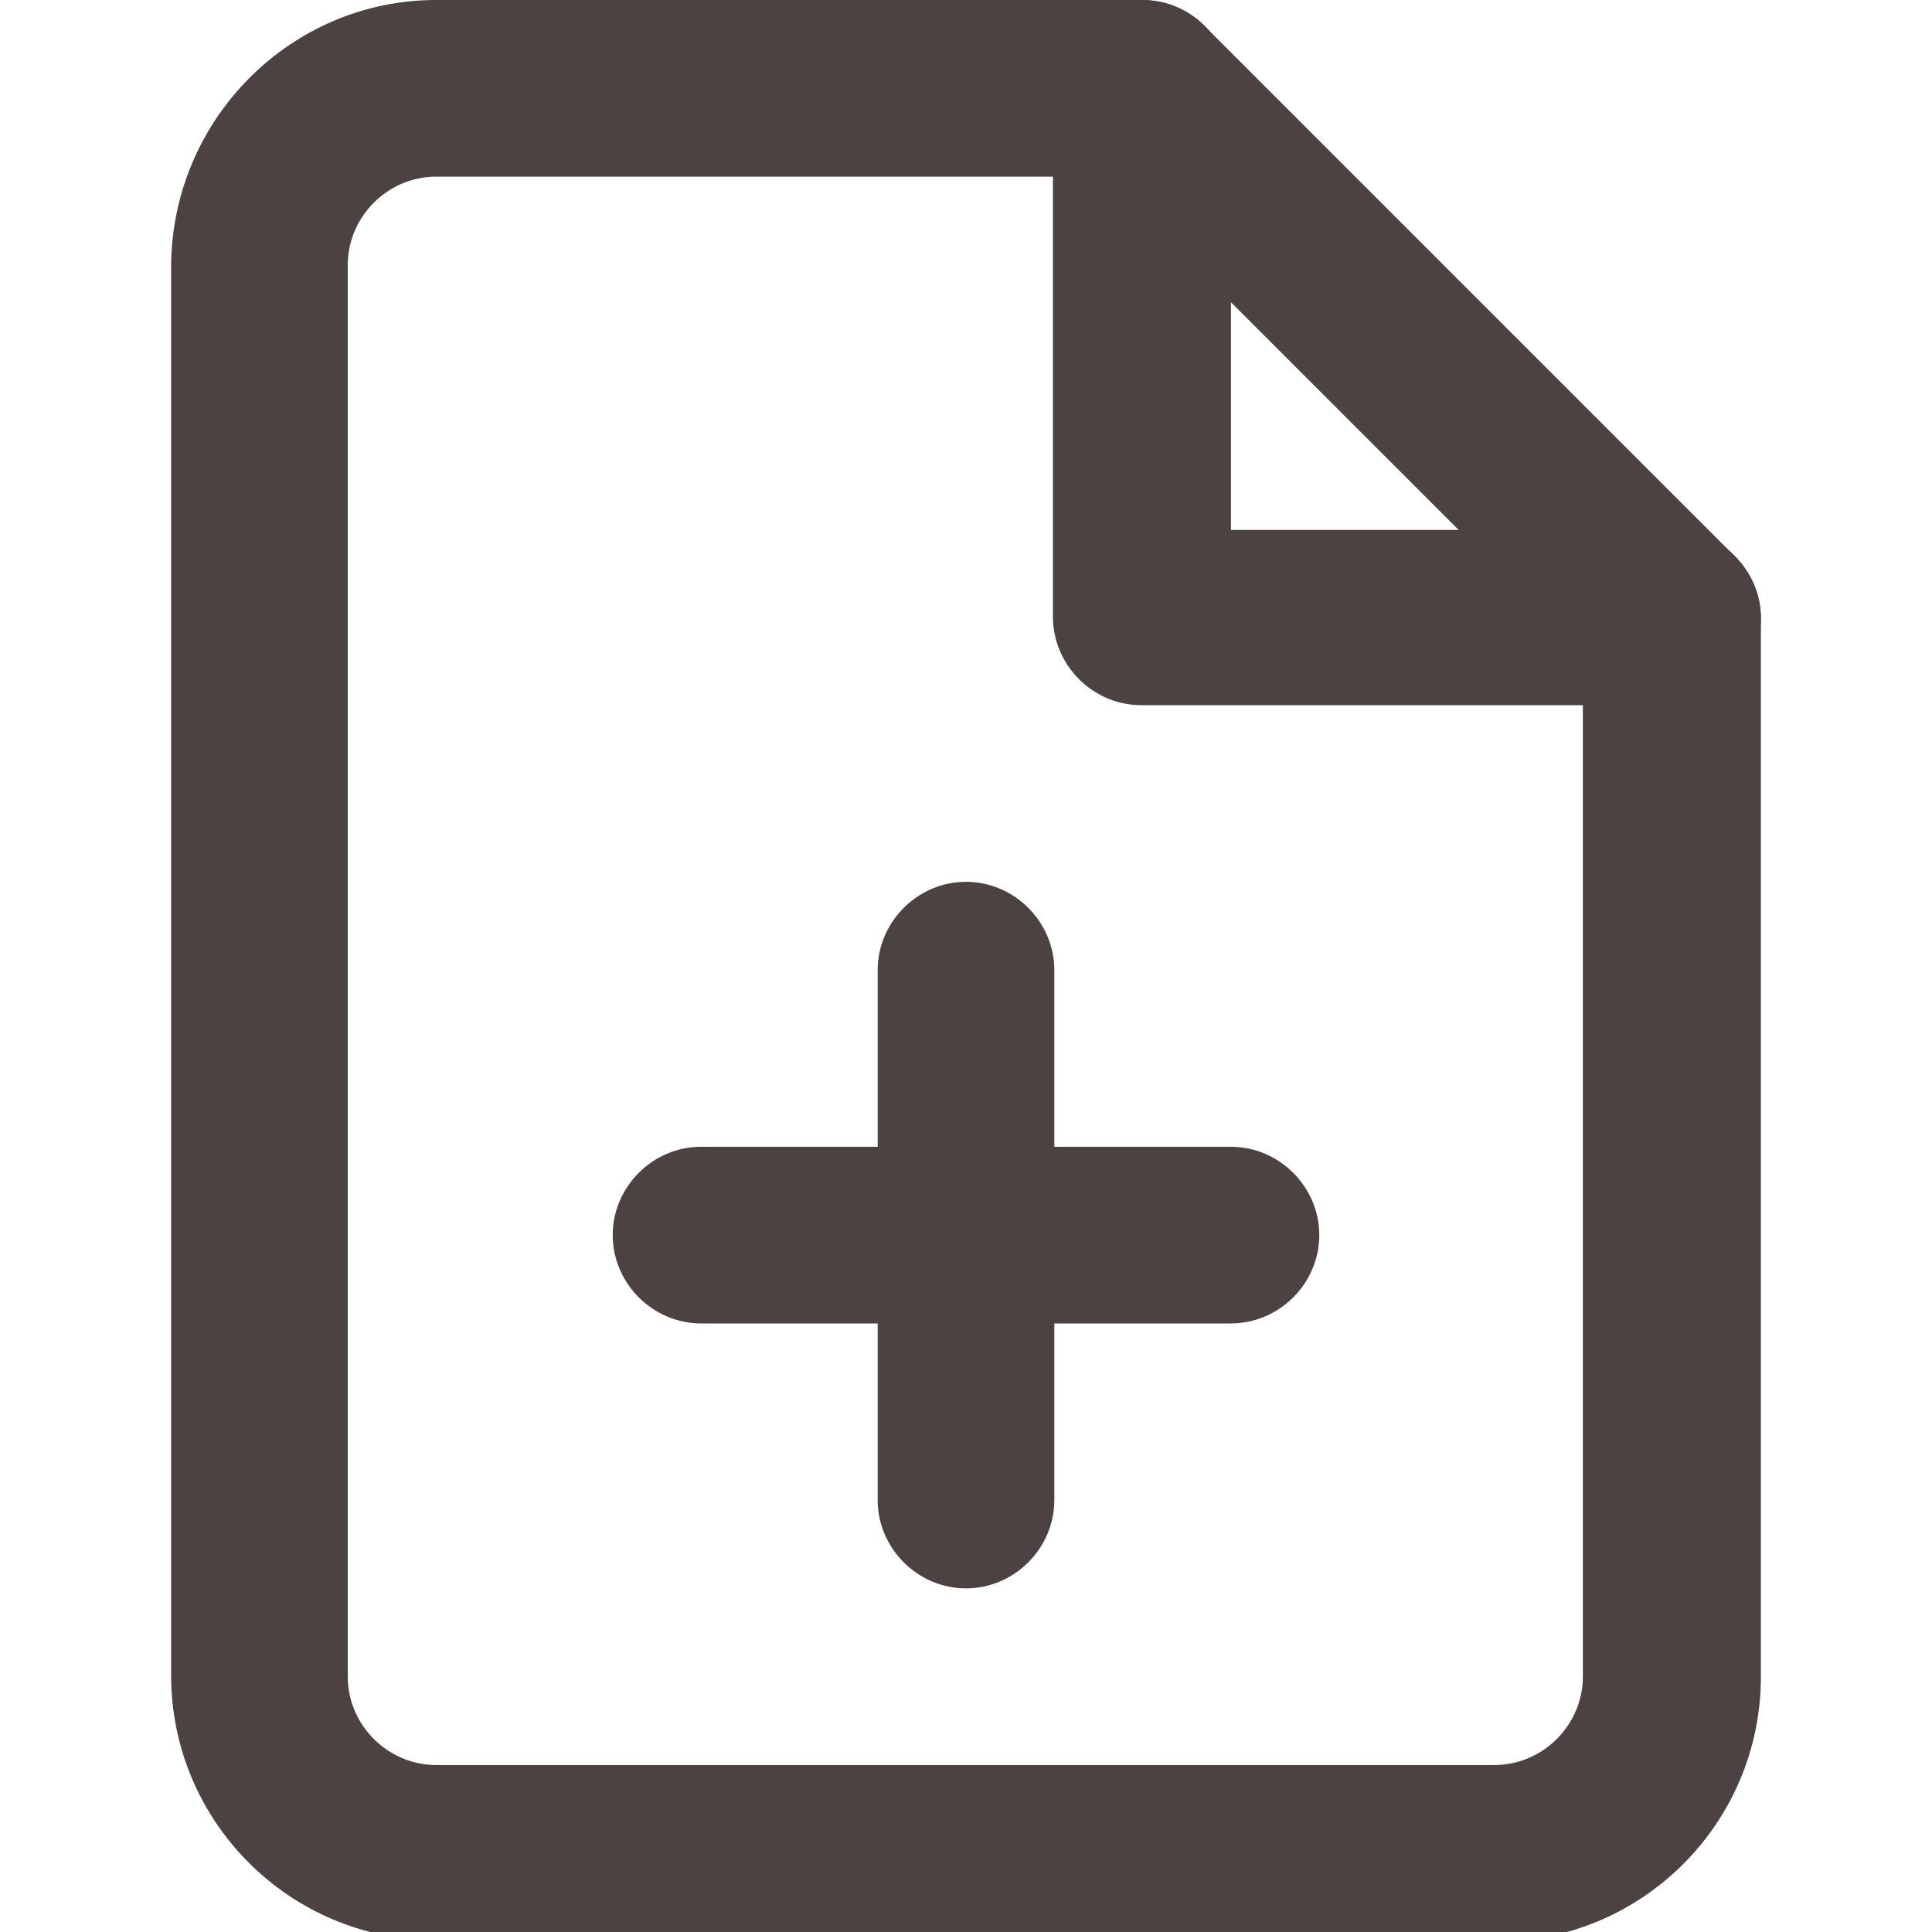
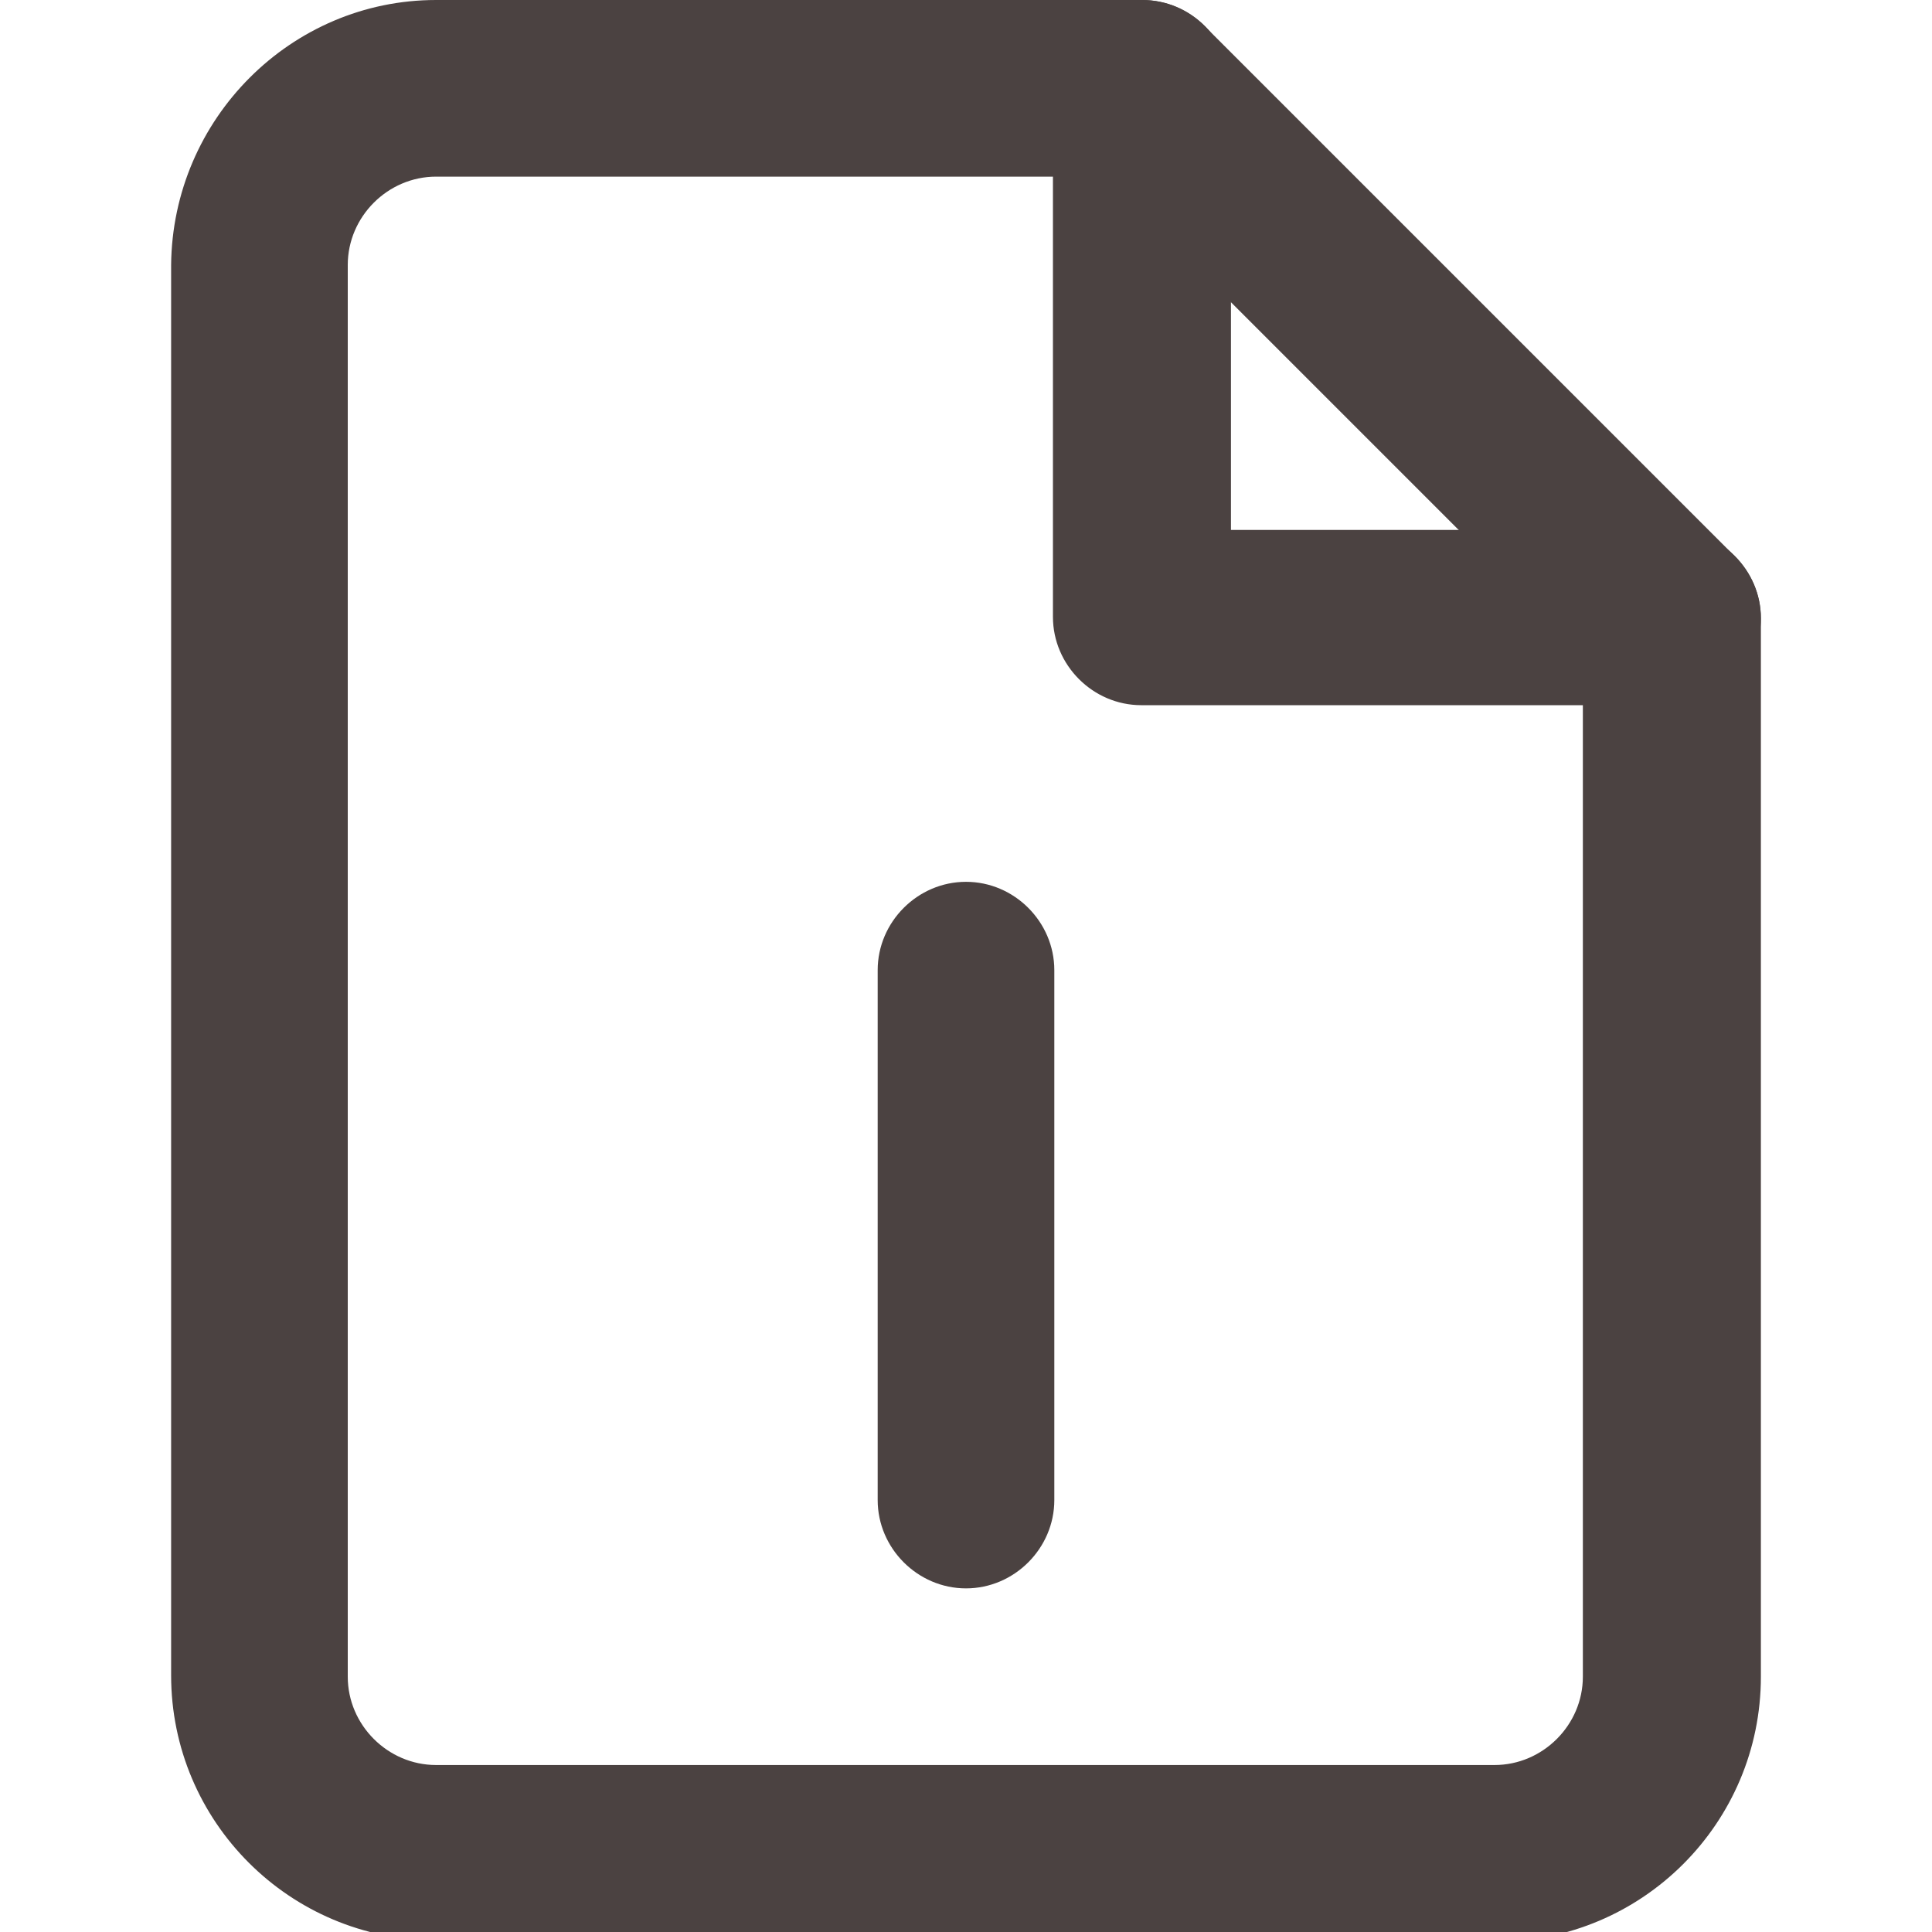
<svg xmlns="http://www.w3.org/2000/svg" id="Ebene_1" data-name="Ebene 1" viewBox="0 0 14 14">
  <path d="M10.84,14.06H3.16c-1.06,0-1.92-.86-1.92-1.92V1.92C1.25.86,2.11,0,3.16,0h5.11C8.45,0,8.61.07,8.73.19l3.84,3.84c.12.12.19.28.19.45v7.67c0,1.06-.86,1.92-1.92,1.92ZM3.16,1.28c-.35,0-.64.29-.64.64v10.23c0,.35.29.64.64.64h7.67c.35,0,.64-.29.64-.64v-7.41l-3.46-3.46H3.16Z" style="fill: #4b4241;" />
  <path d="M12.11,5.11h-3.84c-.35,0-.64-.29-.64-.64V.64C7.64.29,7.93,0,8.28,0s.64.29.64.64v3.2h3.2c.35,0,.64.29.64.64s-.29.64-.64.64Z" style="fill: #4b4241;" />
  <path d="M7,11.51c-.35,0-.64-.29-.64-.64v-3.84c0-.35.29-.64.64-.64s.64.29.64.64v3.84c0,.35-.29.64-.64.64Z" style="fill: #4b4241;" />
-   <path d="M8.92,9.59h-3.84c-.35,0-.64-.29-.64-.64s.29-.64.64-.64h3.84c.35,0,.64.29.64.64s-.29.64-.64.64Z" style="fill: #4b4241;" />
</svg>